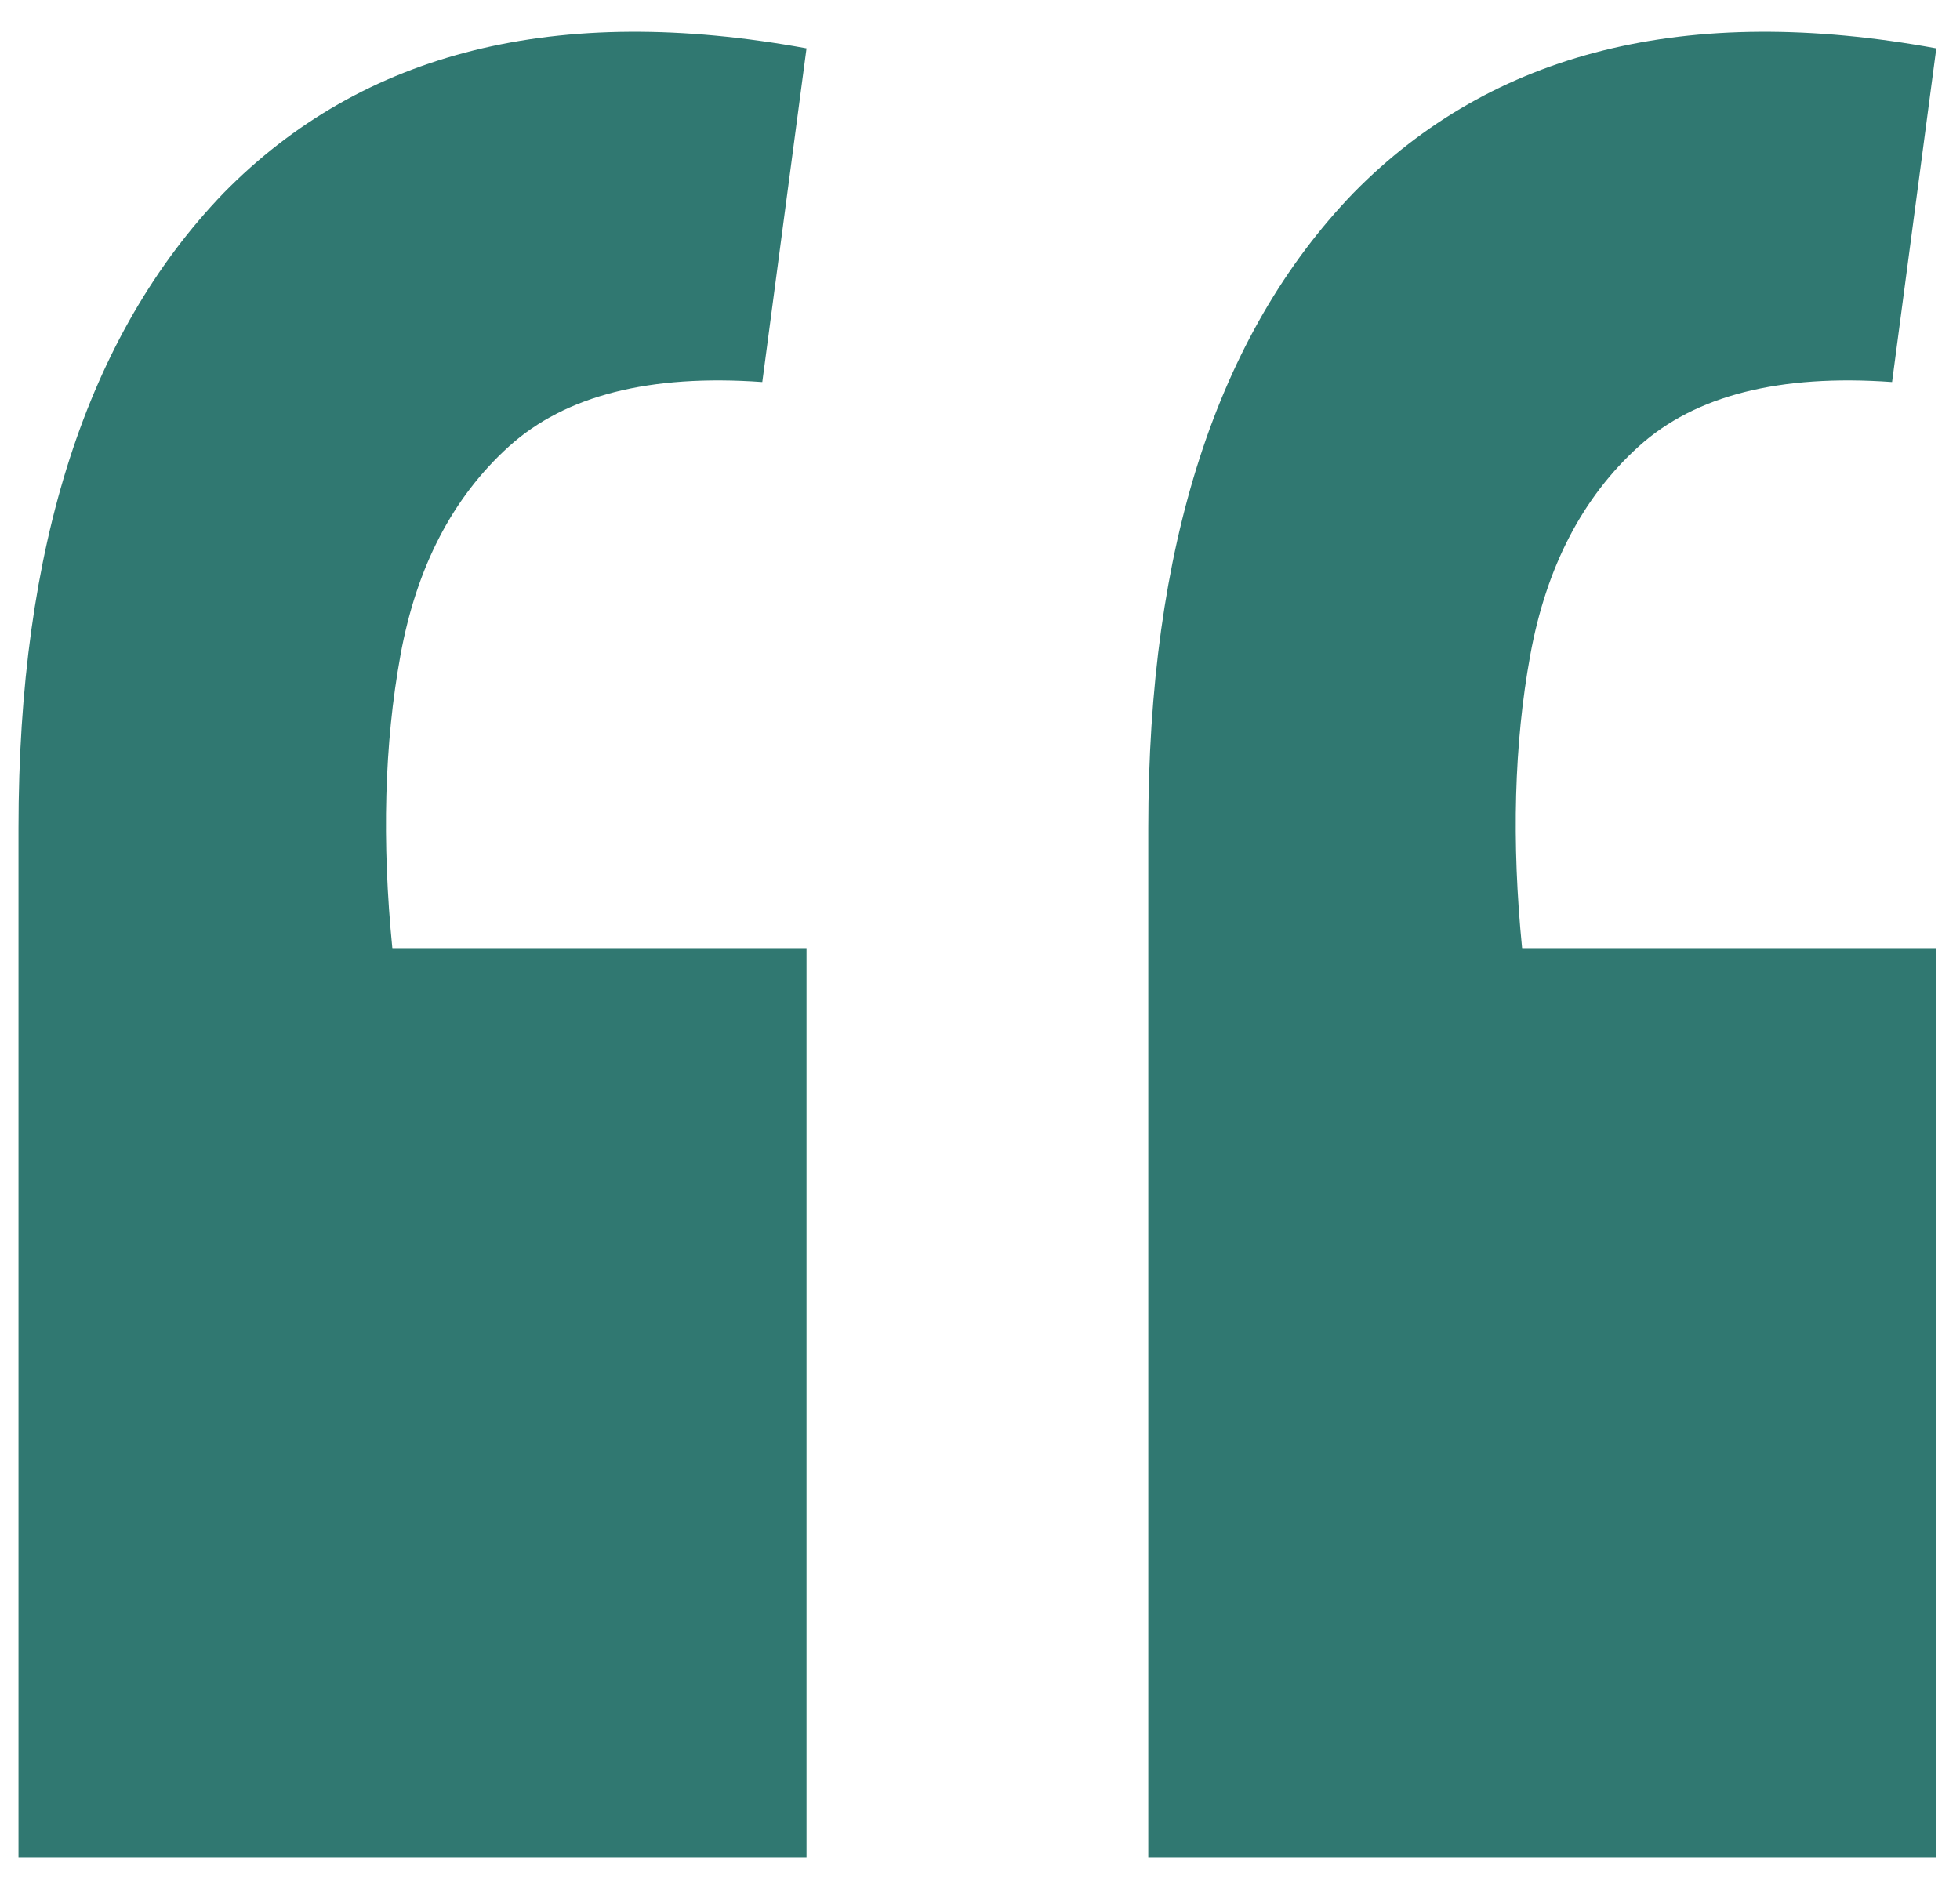
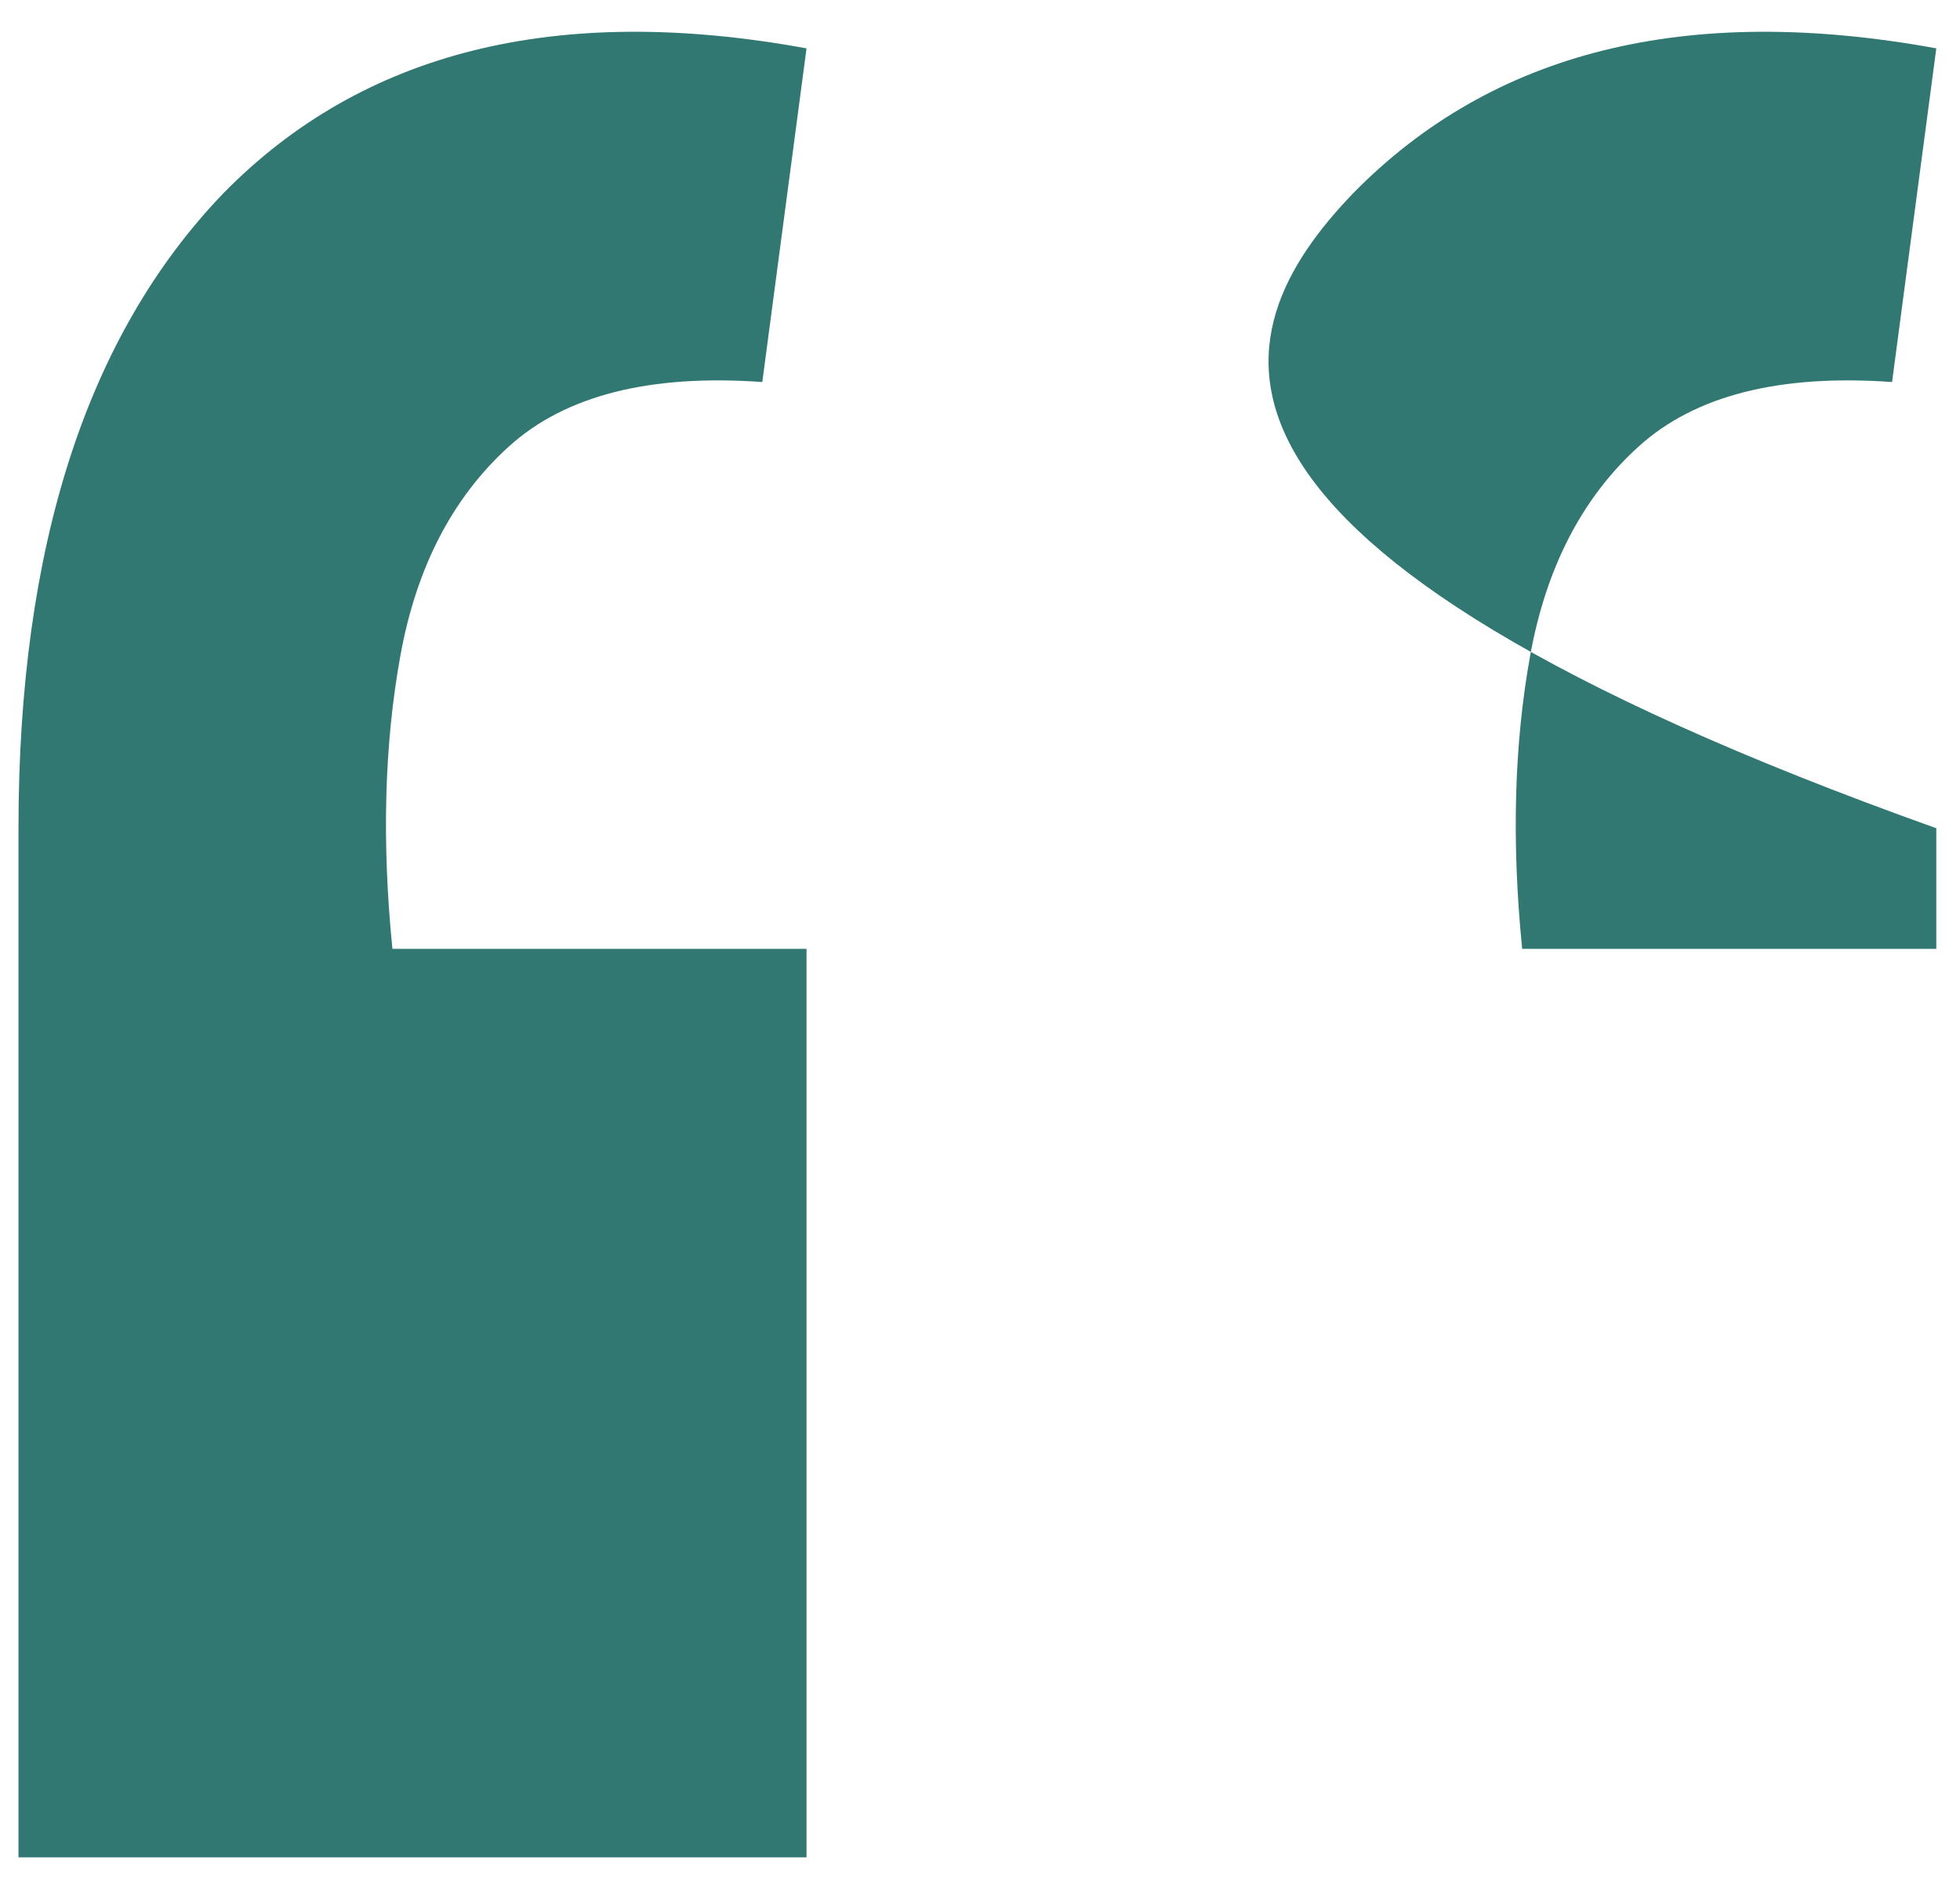
<svg xmlns="http://www.w3.org/2000/svg" width="53" height="51" viewBox="0 0 53 51" fill="none">
-   <path d="M52.359 1.308L51.163 10.332C48.119 10.115 45.836 10.695 44.314 12.072C42.792 13.449 41.813 15.333 41.378 17.725C40.944 20.117 40.871 22.762 41.161 25.662H52.359V50.232H31.05V22.4C31.05 14.79 32.898 9.064 36.595 5.222C40.364 1.381 45.618 0.076 52.359 1.308ZM21.809 1.308L20.613 10.332C17.569 10.115 15.286 10.695 13.764 12.072C12.242 13.449 11.263 15.333 10.828 17.725C10.393 20.117 10.321 22.762 10.611 25.662H21.809V50.232H0.5V22.4C0.5 14.79 2.348 9.064 6.045 5.222C9.814 1.381 15.068 0.076 21.809 1.308Z" fill="#307871" />
+   <path d="M52.359 1.308L51.163 10.332C48.119 10.115 45.836 10.695 44.314 12.072C42.792 13.449 41.813 15.333 41.378 17.725C40.944 20.117 40.871 22.762 41.161 25.662H52.359V50.232V22.4C31.05 14.79 32.898 9.064 36.595 5.222C40.364 1.381 45.618 0.076 52.359 1.308ZM21.809 1.308L20.613 10.332C17.569 10.115 15.286 10.695 13.764 12.072C12.242 13.449 11.263 15.333 10.828 17.725C10.393 20.117 10.321 22.762 10.611 25.662H21.809V50.232H0.5V22.4C0.5 14.79 2.348 9.064 6.045 5.222C9.814 1.381 15.068 0.076 21.809 1.308Z" fill="#307871" />
</svg>